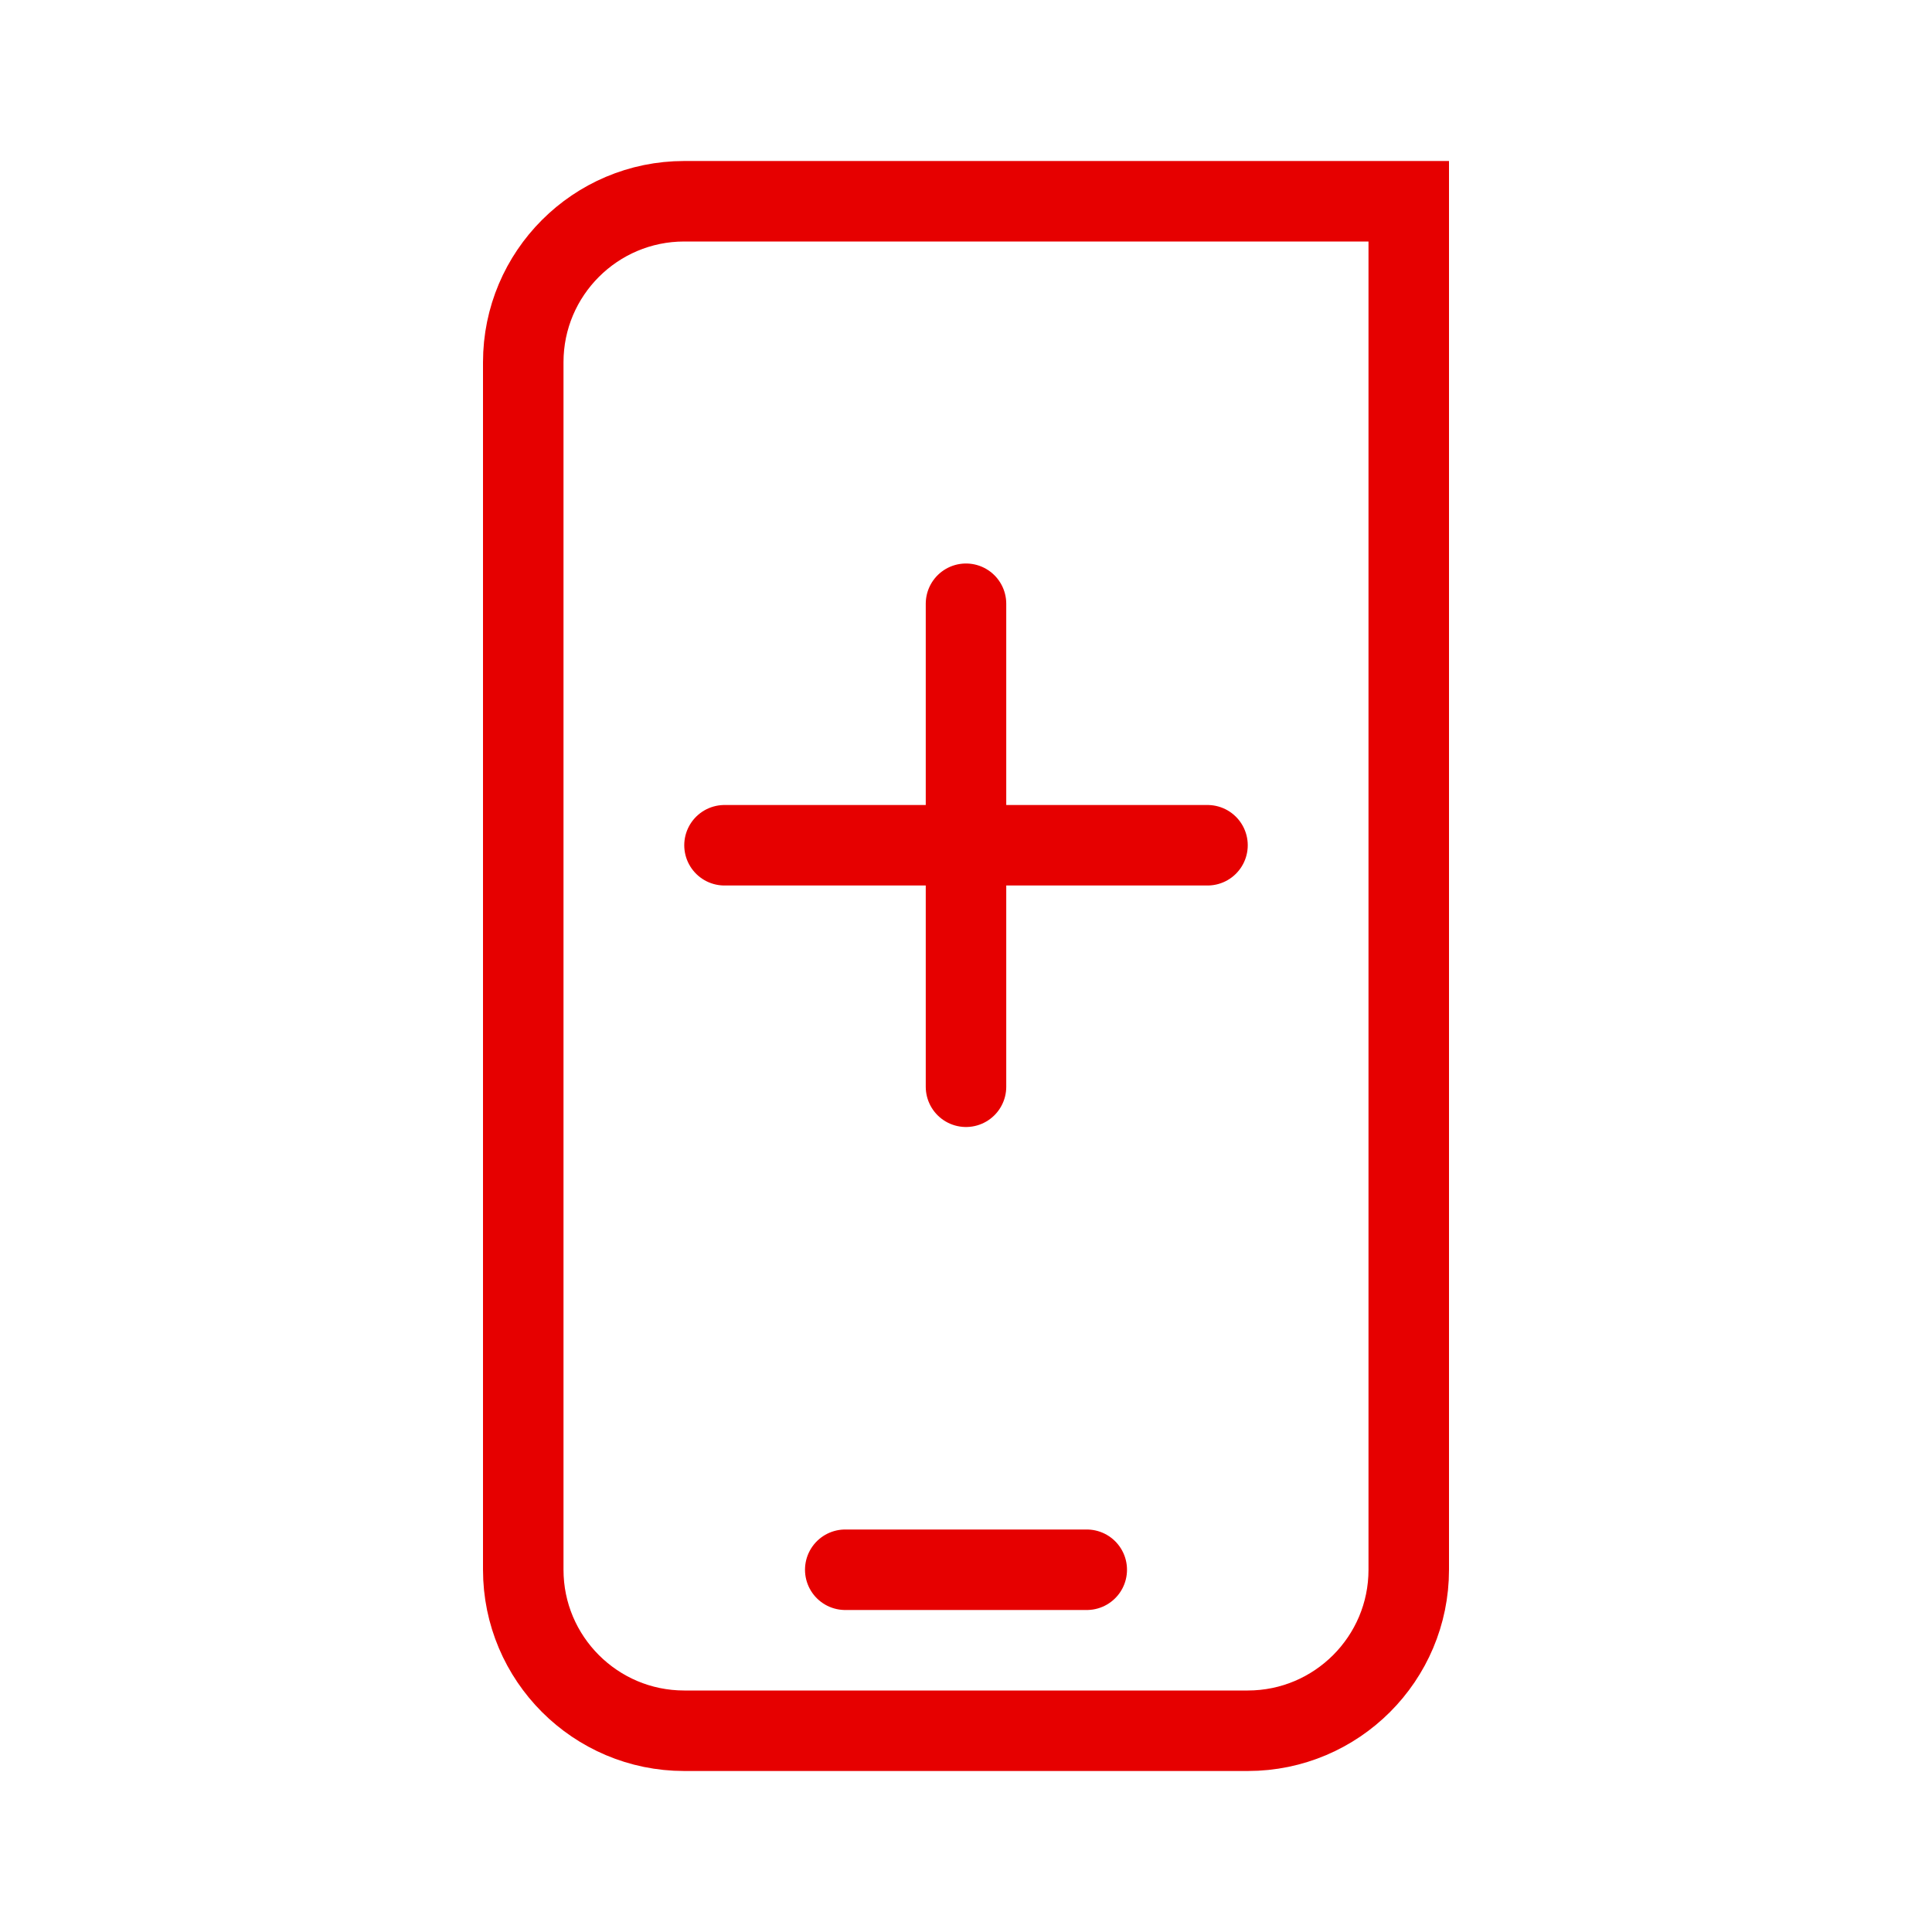
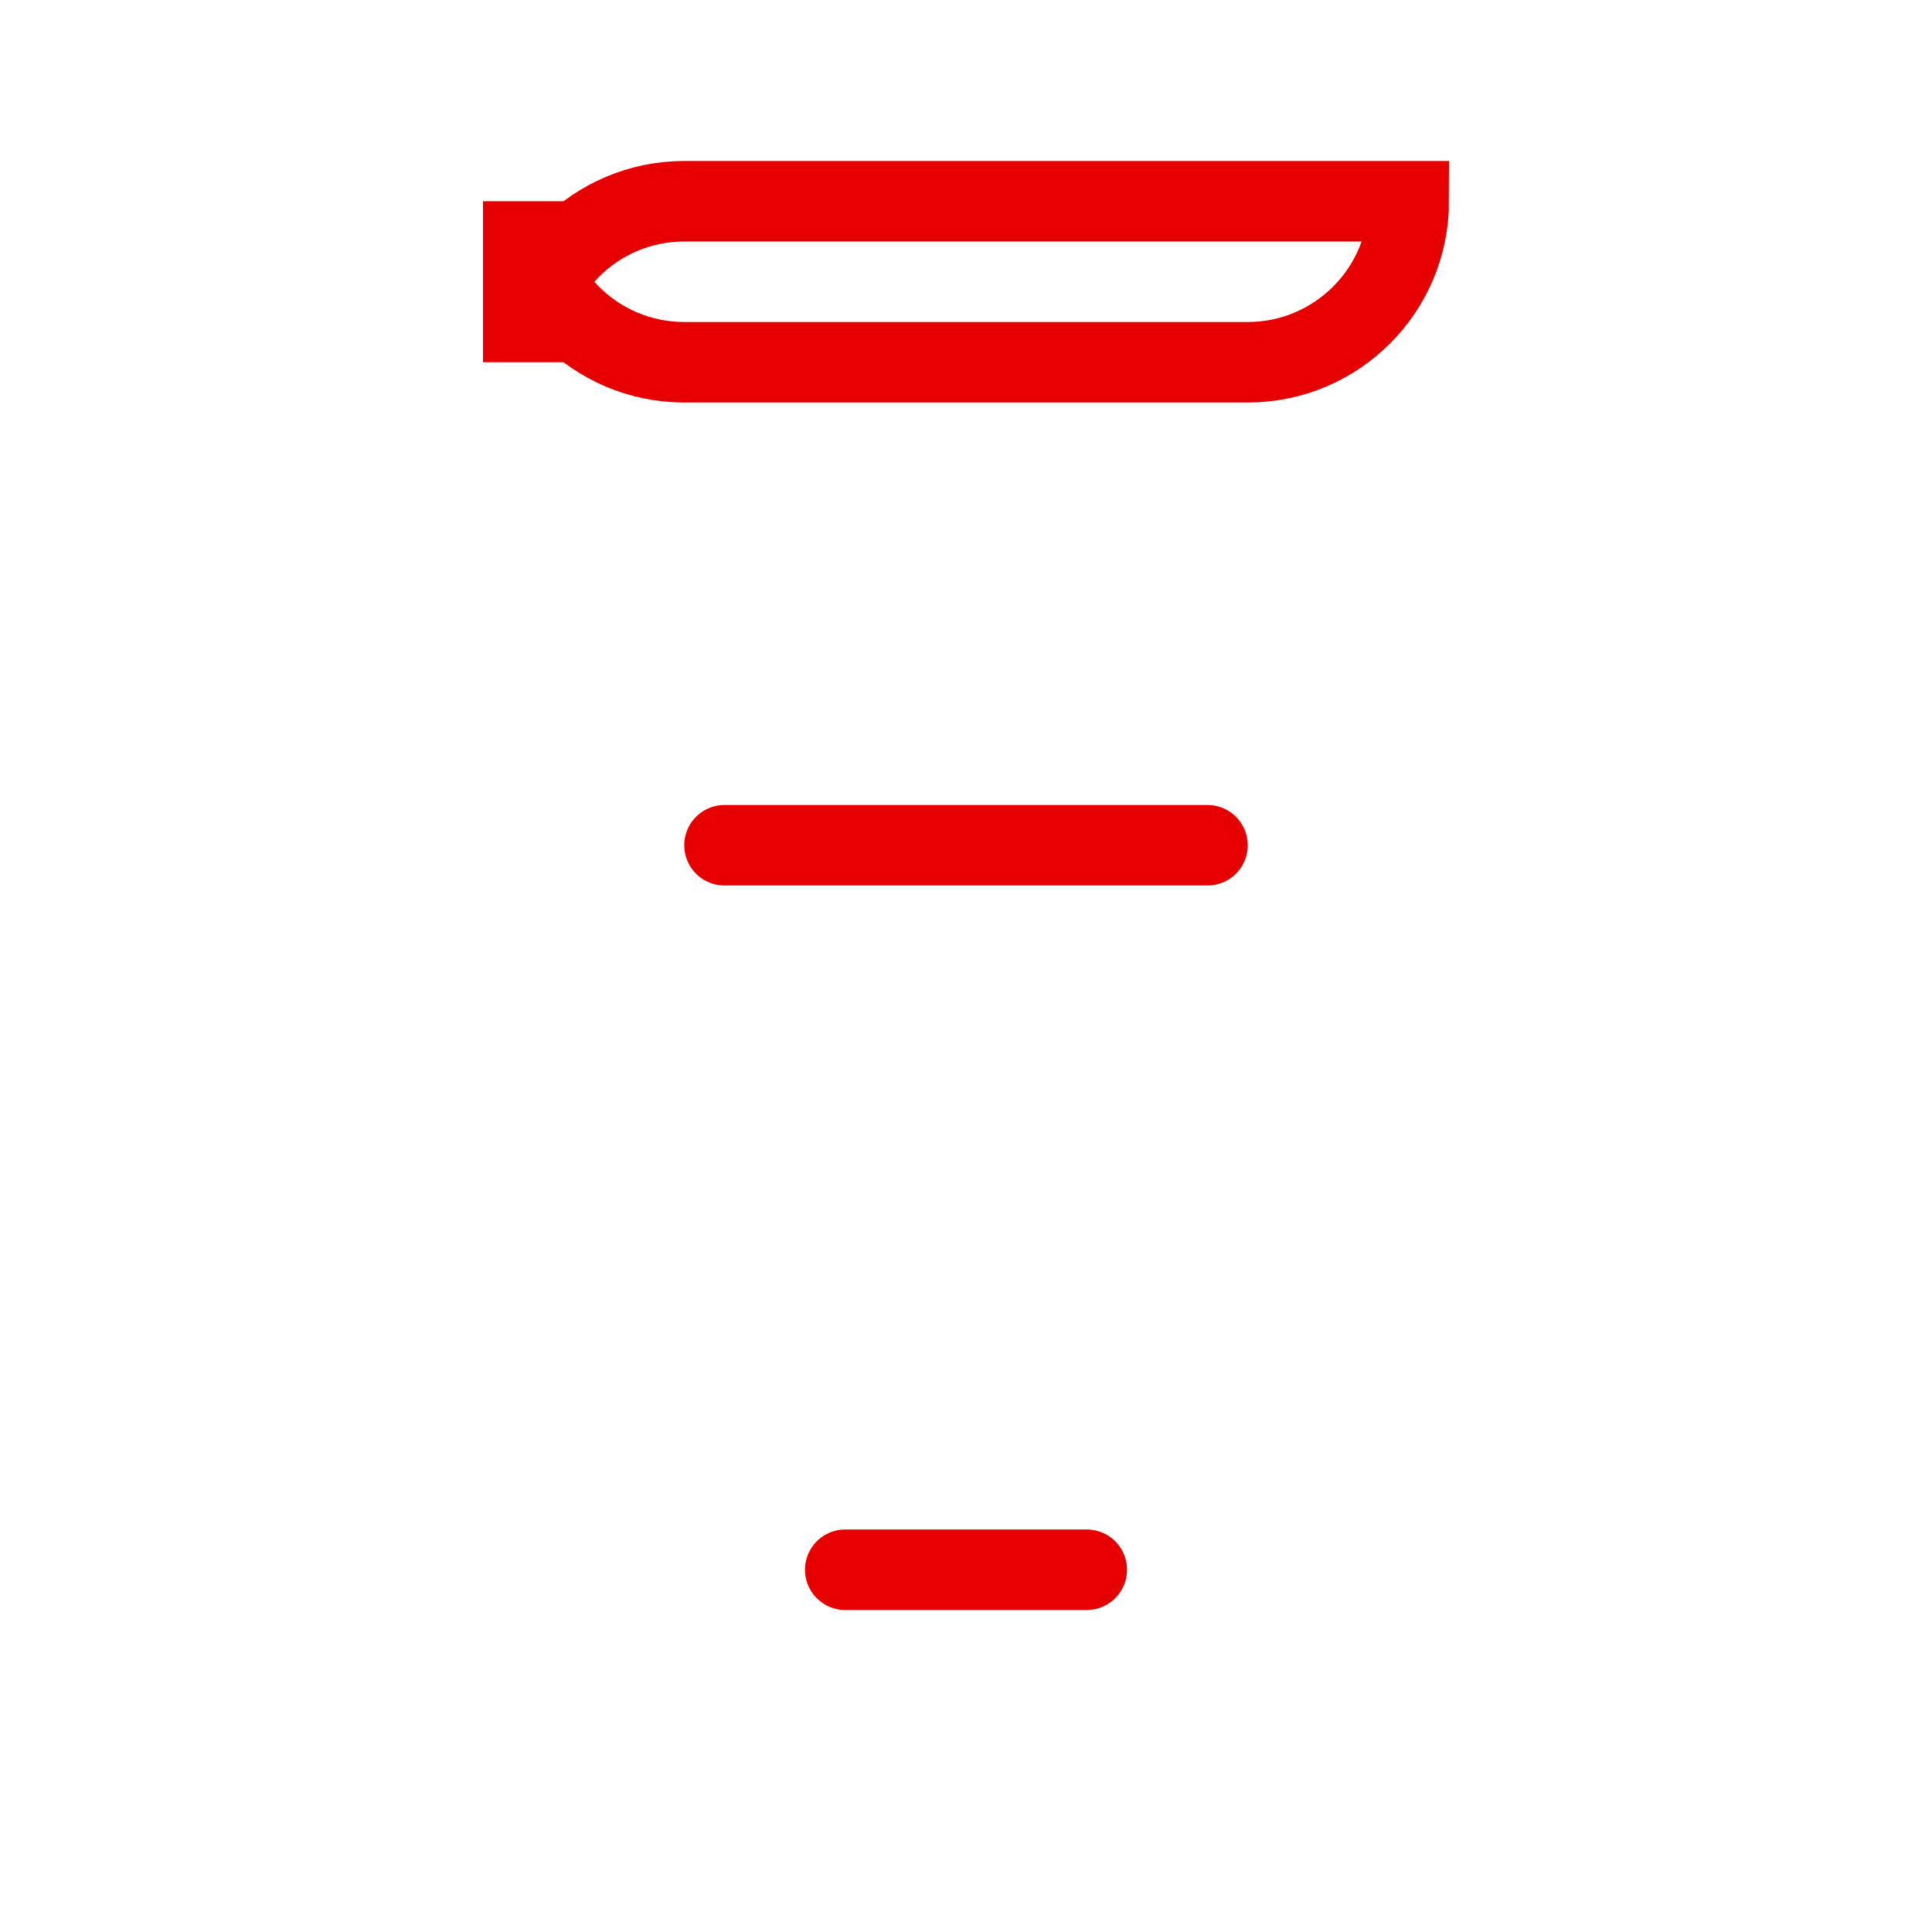
<svg xmlns="http://www.w3.org/2000/svg" id="uuid-2103a454-9412-4c8d-b6e2-f7d3844e0a1b" width="192" height="192" viewBox="0 0 192 192">
  <line x1="120" y1="84" x2="72" y2="84" fill="none" stroke="#e60000" stroke-linecap="round" stroke-miterlimit="10" stroke-width="8" />
-   <line x1="96" y1="60" x2="96" y2="108" fill="none" stroke="#e60000" stroke-linecap="round" stroke-miterlimit="10" stroke-width="8" />
  <line x1="84" y1="156" x2="108" y2="156" fill="none" stroke="#e60000" stroke-linecap="round" stroke-linejoin="round" stroke-width="8" />
-   <path d="m68,20h72v136c0,8.83-7.17,16-16,16h-56c-8.83,0-16-7.17-16-16V36c0-8.83,7.17-16,16-16Z" fill="none" stroke="#e60000" stroke-linecap="round" stroke-miterlimit="10" stroke-width="8" />
+   <path d="m68,20h72c0,8.83-7.17,16-16,16h-56c-8.83,0-16-7.17-16-16V36c0-8.83,7.17-16,16-16Z" fill="none" stroke="#e60000" stroke-linecap="round" stroke-miterlimit="10" stroke-width="8" />
</svg>